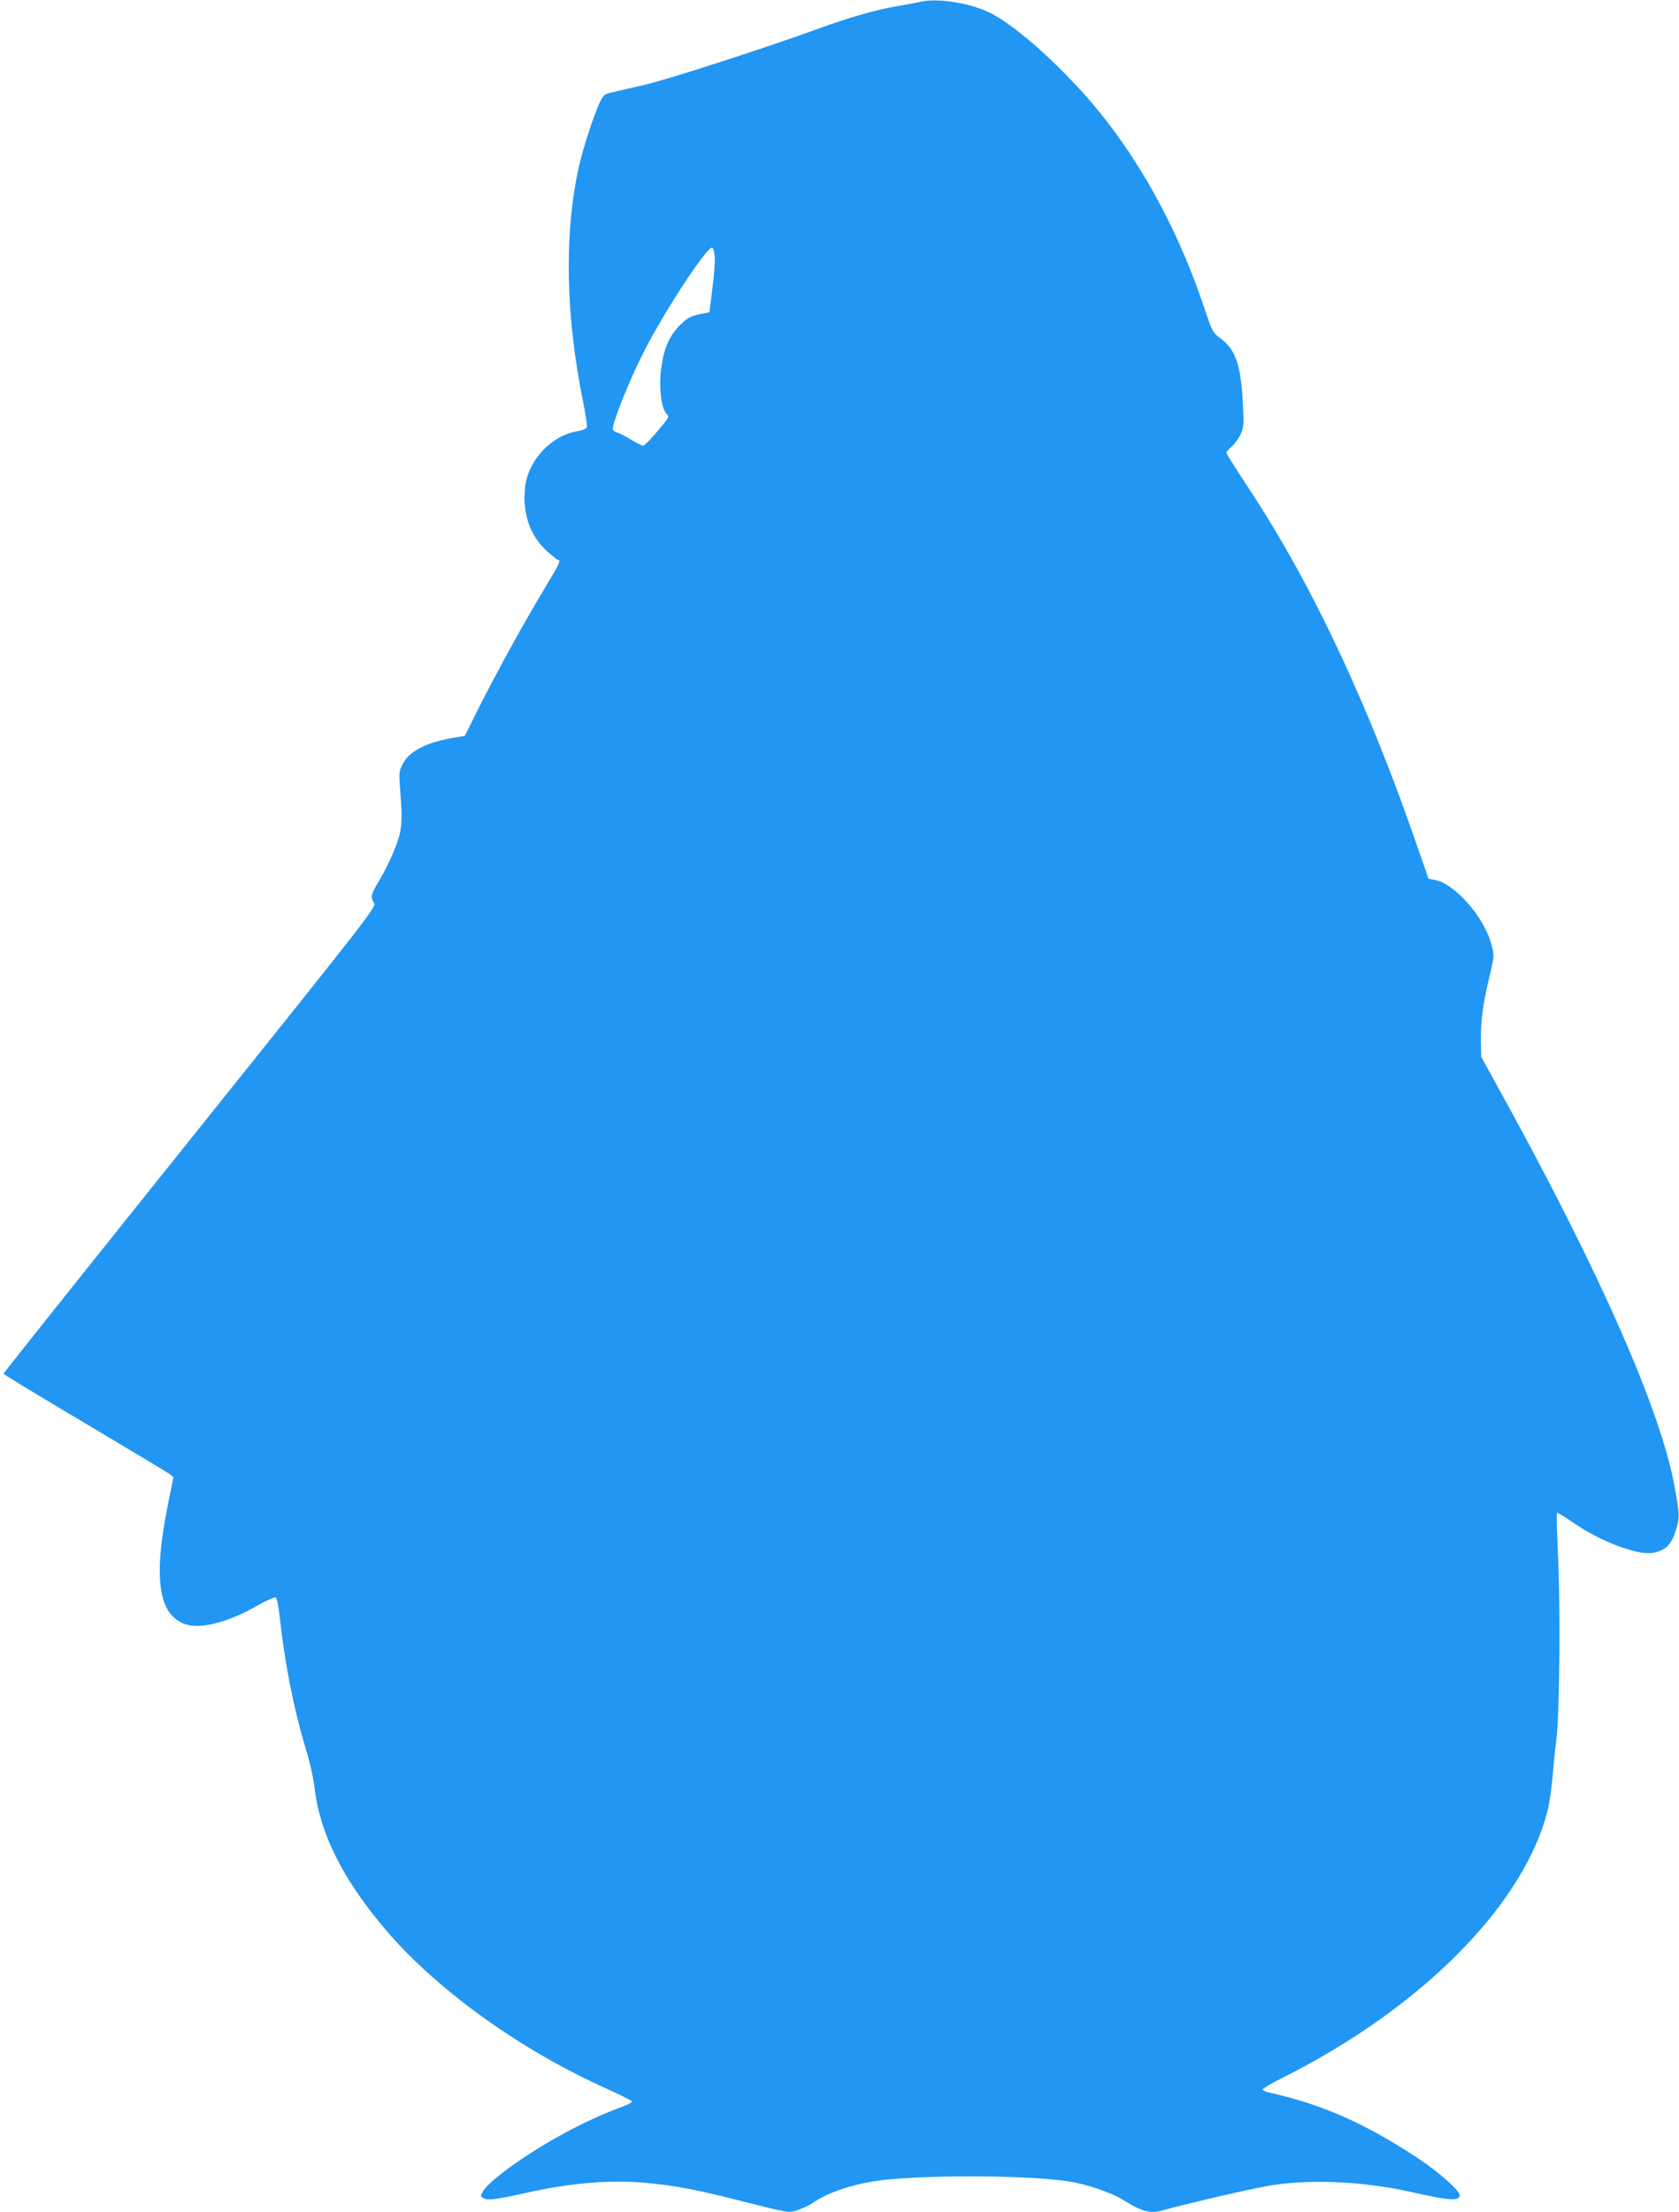
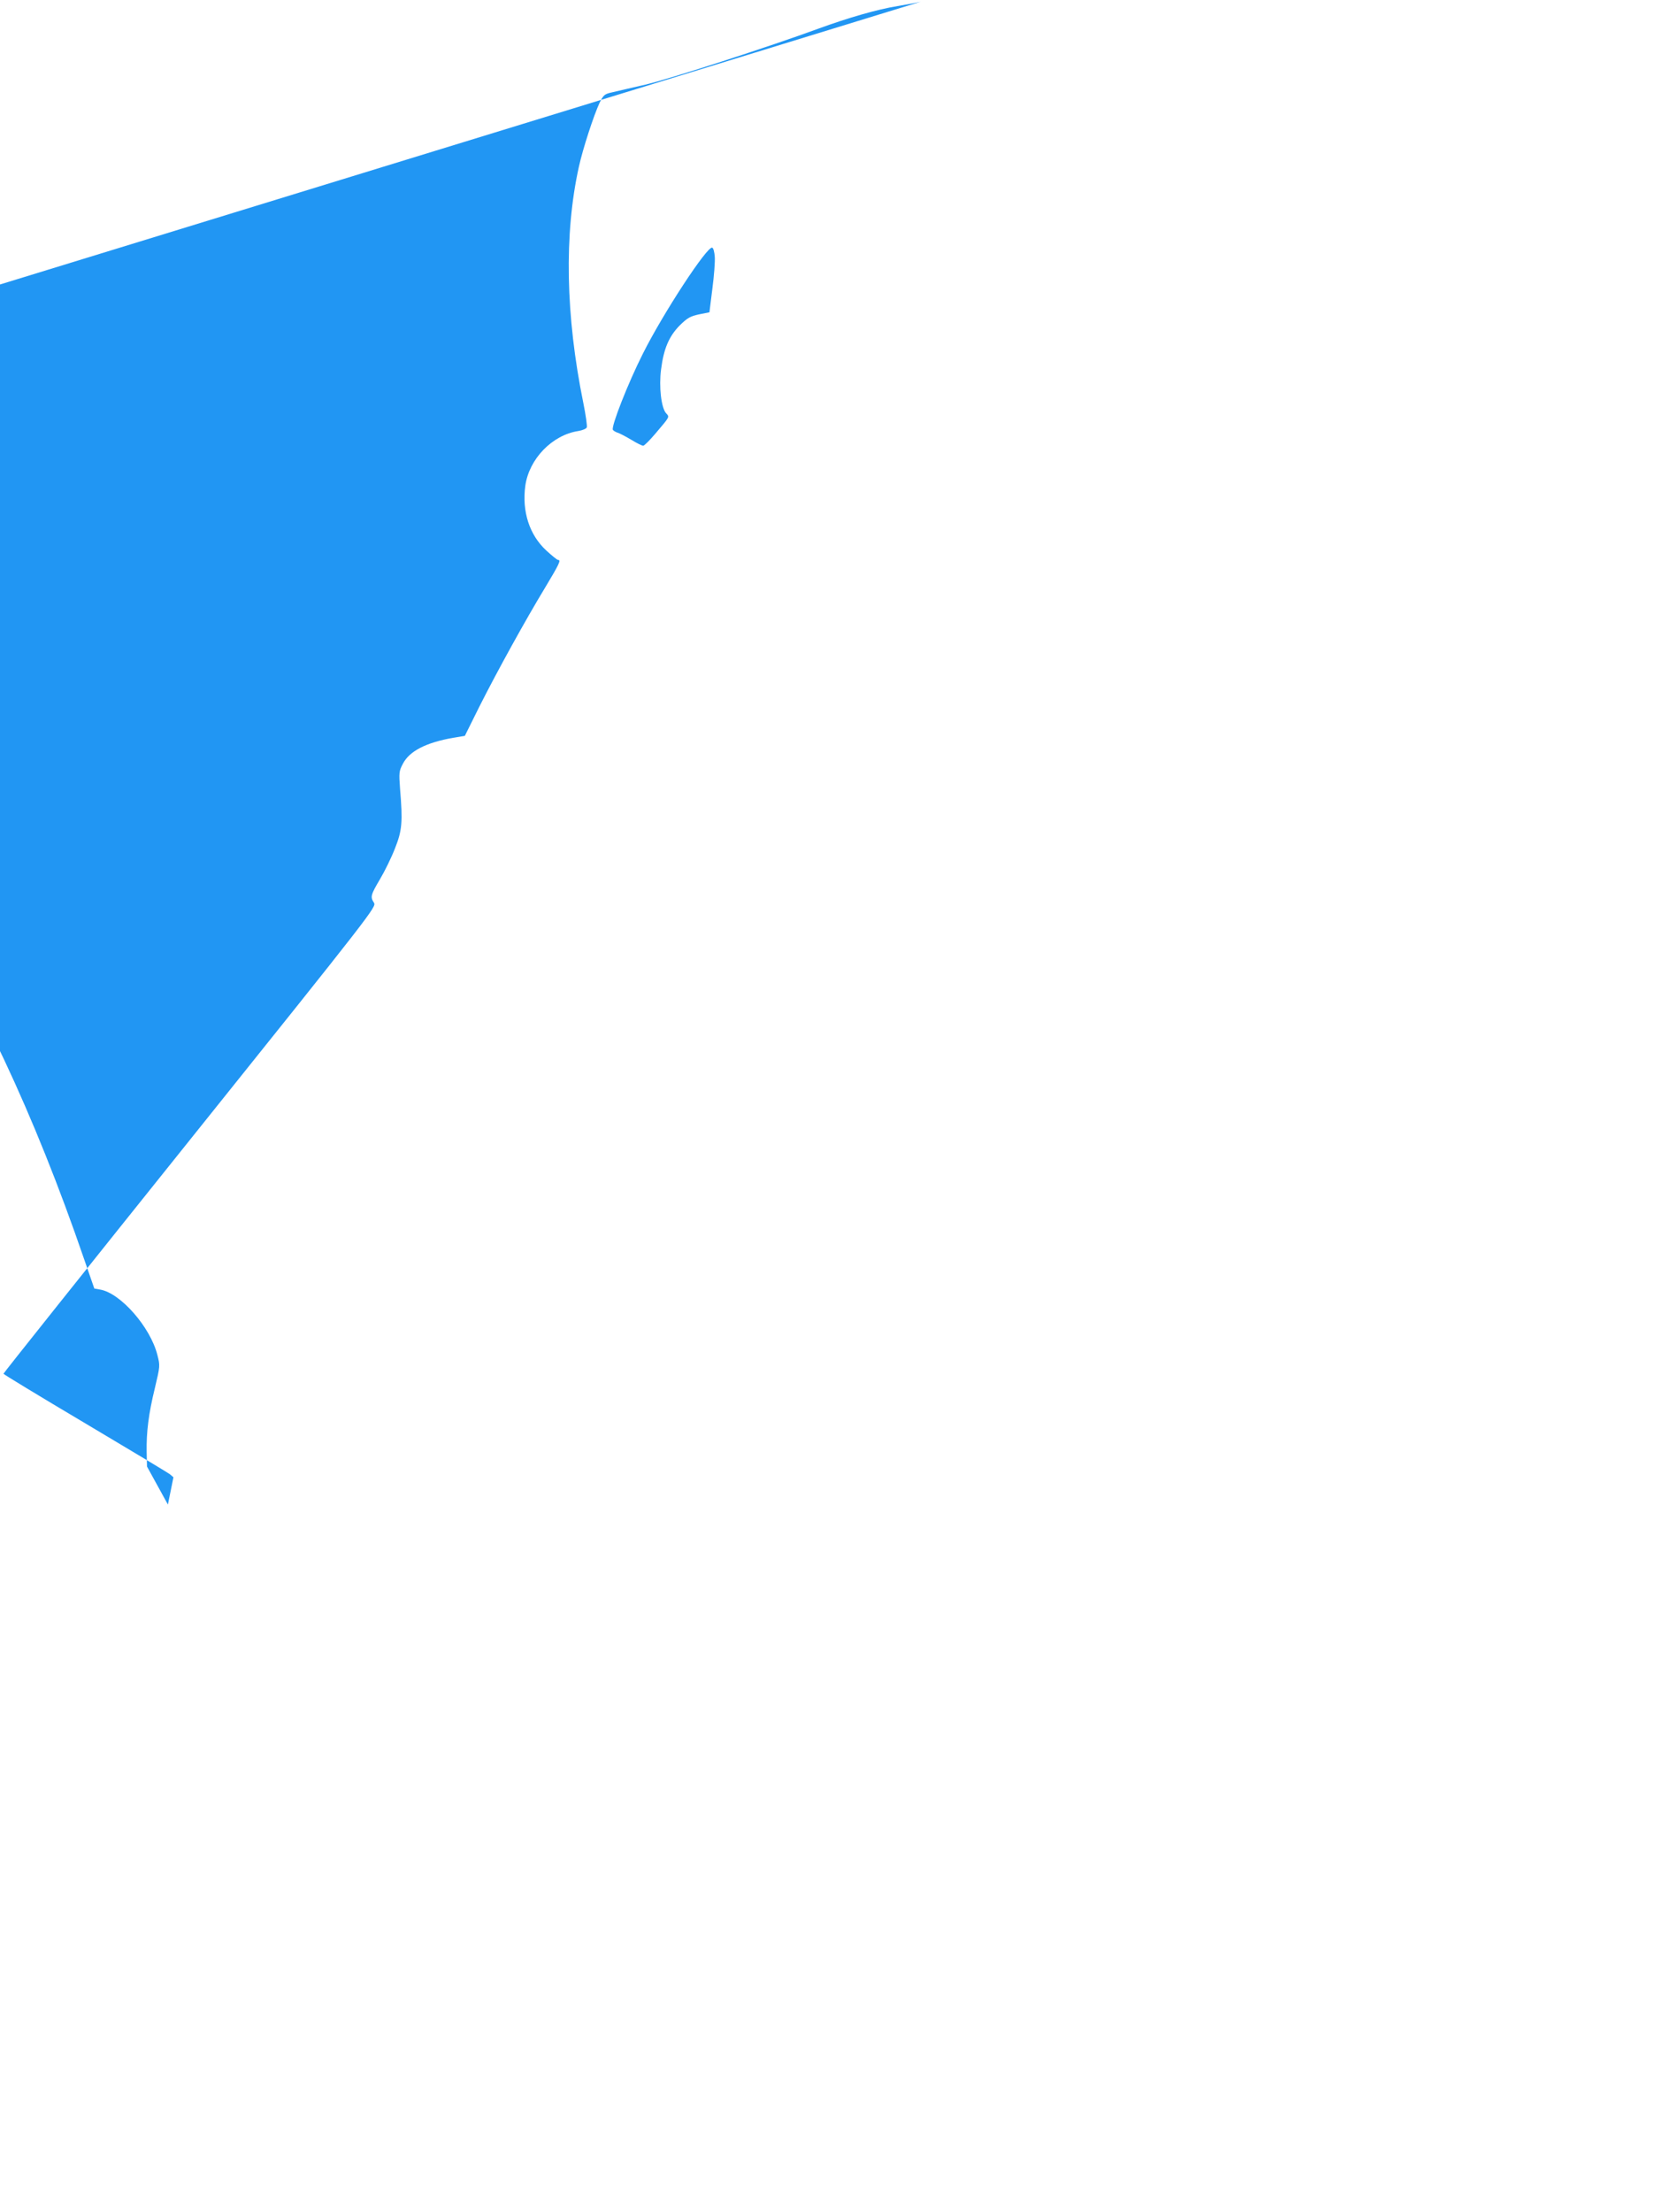
<svg xmlns="http://www.w3.org/2000/svg" version="1.0" width="972pt" height="1280pt" viewBox="0 0 972 1280" preserveAspectRatio="xMidYMid meet">
  <g transform="translate(0,1280) scale(0.1,-0.1)" fill="#2196f3" stroke="none">
-     <path d="M5330 12790 c-19 -5 -79 -16 -133 -25 -118 -19 -287 -68 -457 -130 -274 -101 -873 -295 -1005 -325 -77 -18 -162 -37 -190 -44 -46 -10 -51 -15 -74 -61 -34 -73 -97 -266 -120 -371 -86 -388 -77 -861 26 -1366 14 -69 23 -133 20 -141 -3 -8 -25 -17 -49 -21 -151 -23 -285 -161 -307 -317 -20 -149 24 -284 121 -374 33 -30 63 -55 69 -55 18 0 7 -23 -74 -158 -113 -186 -277 -483 -381 -689 l-85 -171 -67 -11 c-158 -28 -254 -77 -292 -151 -22 -42 -23 -51 -16 -145 16 -191 12 -240 -29 -343 -20 -52 -59 -132 -87 -179 -55 -93 -57 -103 -35 -137 15 -23 -6 -50 -1065 -1371 -594 -741 -1080 -1350 -1080 -1354 0 -3 212 -132 472 -286 259 -154 481 -287 492 -296 l20 -17 -32 -158 c-85 -422 -56 -633 95 -690 88 -34 250 6 426 107 49 28 95 48 102 46 8 -4 17 -47 25 -119 29 -266 82 -534 154 -770 20 -64 40 -157 46 -206 30 -270 167 -543 420 -837 297 -345 774 -687 1270 -910 80 -36 146 -69 148 -74 2 -5 -19 -17 -45 -27 -196 -72 -396 -175 -592 -306 -112 -75 -204 -151 -224 -186 -17 -30 -17 -31 3 -42 25 -13 72 -7 240 30 256 58 483 78 690 60 164 -14 288 -37 535 -99 312 -79 300 -78 359 -57 28 10 62 26 76 36 103 72 271 124 455 140 309 27 810 21 1030 -12 101 -15 241 -62 310 -104 118 -72 162 -84 234 -64 182 49 539 131 636 146 241 36 534 21 811 -41 215 -49 274 -52 274 -17 0 27 -119 132 -240 213 -311 205 -559 314 -872 383 -16 4 -28 11 -28 16 0 5 53 37 118 69 812 407 1409 1015 1536 1565 8 35 20 124 26 197 6 74 16 166 21 204 17 124 23 761 9 1039 -6 141 -10 260 -7 263 3 2 41 -21 85 -51 160 -113 382 -198 472 -181 79 15 111 51 140 158 13 50 12 78 -15 222 -80 442 -428 1234 -999 2270 l-121 220 -2 85 c-2 115 11 220 48 371 30 126 30 128 14 190 -41 162 -214 358 -331 378 l-34 6 -59 170 c-288 839 -619 1542 -987 2097 -68 103 -124 192 -124 198 0 6 14 23 32 38 17 14 40 46 51 71 17 40 19 58 12 175 -11 224 -41 311 -128 377 -47 35 -49 39 -96 180 -137 407 -329 775 -569 1084 -200 259 -511 545 -677 624 -116 55 -298 83 -395 61z m-1192 -1476 c2 -27 -4 -110 -14 -185 l-17 -136 -60 -12 c-51 -11 -67 -20 -112 -64 -62 -63 -93 -135 -108 -255 -13 -100 1 -222 29 -253 21 -23 23 -18 -61 -117 -33 -39 -65 -71 -71 -71 -6 -1 -38 15 -69 34 -32 19 -68 38 -79 41 -12 4 -24 11 -28 17 -11 18 87 269 174 441 116 232 372 623 401 613 7 -2 13 -26 15 -53z" />
+     <path d="M5330 12790 c-19 -5 -79 -16 -133 -25 -118 -19 -287 -68 -457 -130 -274 -101 -873 -295 -1005 -325 -77 -18 -162 -37 -190 -44 -46 -10 -51 -15 -74 -61 -34 -73 -97 -266 -120 -371 -86 -388 -77 -861 26 -1366 14 -69 23 -133 20 -141 -3 -8 -25 -17 -49 -21 -151 -23 -285 -161 -307 -317 -20 -149 24 -284 121 -374 33 -30 63 -55 69 -55 18 0 7 -23 -74 -158 -113 -186 -277 -483 -381 -689 l-85 -171 -67 -11 c-158 -28 -254 -77 -292 -151 -22 -42 -23 -51 -16 -145 16 -191 12 -240 -29 -343 -20 -52 -59 -132 -87 -179 -55 -93 -57 -103 -35 -137 15 -23 -6 -50 -1065 -1371 -594 -741 -1080 -1350 -1080 -1354 0 -3 212 -132 472 -286 259 -154 481 -287 492 -296 l20 -17 -32 -158 l-121 220 -2 85 c-2 115 11 220 48 371 30 126 30 128 14 190 -41 162 -214 358 -331 378 l-34 6 -59 170 c-288 839 -619 1542 -987 2097 -68 103 -124 192 -124 198 0 6 14 23 32 38 17 14 40 46 51 71 17 40 19 58 12 175 -11 224 -41 311 -128 377 -47 35 -49 39 -96 180 -137 407 -329 775 -569 1084 -200 259 -511 545 -677 624 -116 55 -298 83 -395 61z m-1192 -1476 c2 -27 -4 -110 -14 -185 l-17 -136 -60 -12 c-51 -11 -67 -20 -112 -64 -62 -63 -93 -135 -108 -255 -13 -100 1 -222 29 -253 21 -23 23 -18 -61 -117 -33 -39 -65 -71 -71 -71 -6 -1 -38 15 -69 34 -32 19 -68 38 -79 41 -12 4 -24 11 -28 17 -11 18 87 269 174 441 116 232 372 623 401 613 7 -2 13 -26 15 -53z" />
  </g>
</svg>